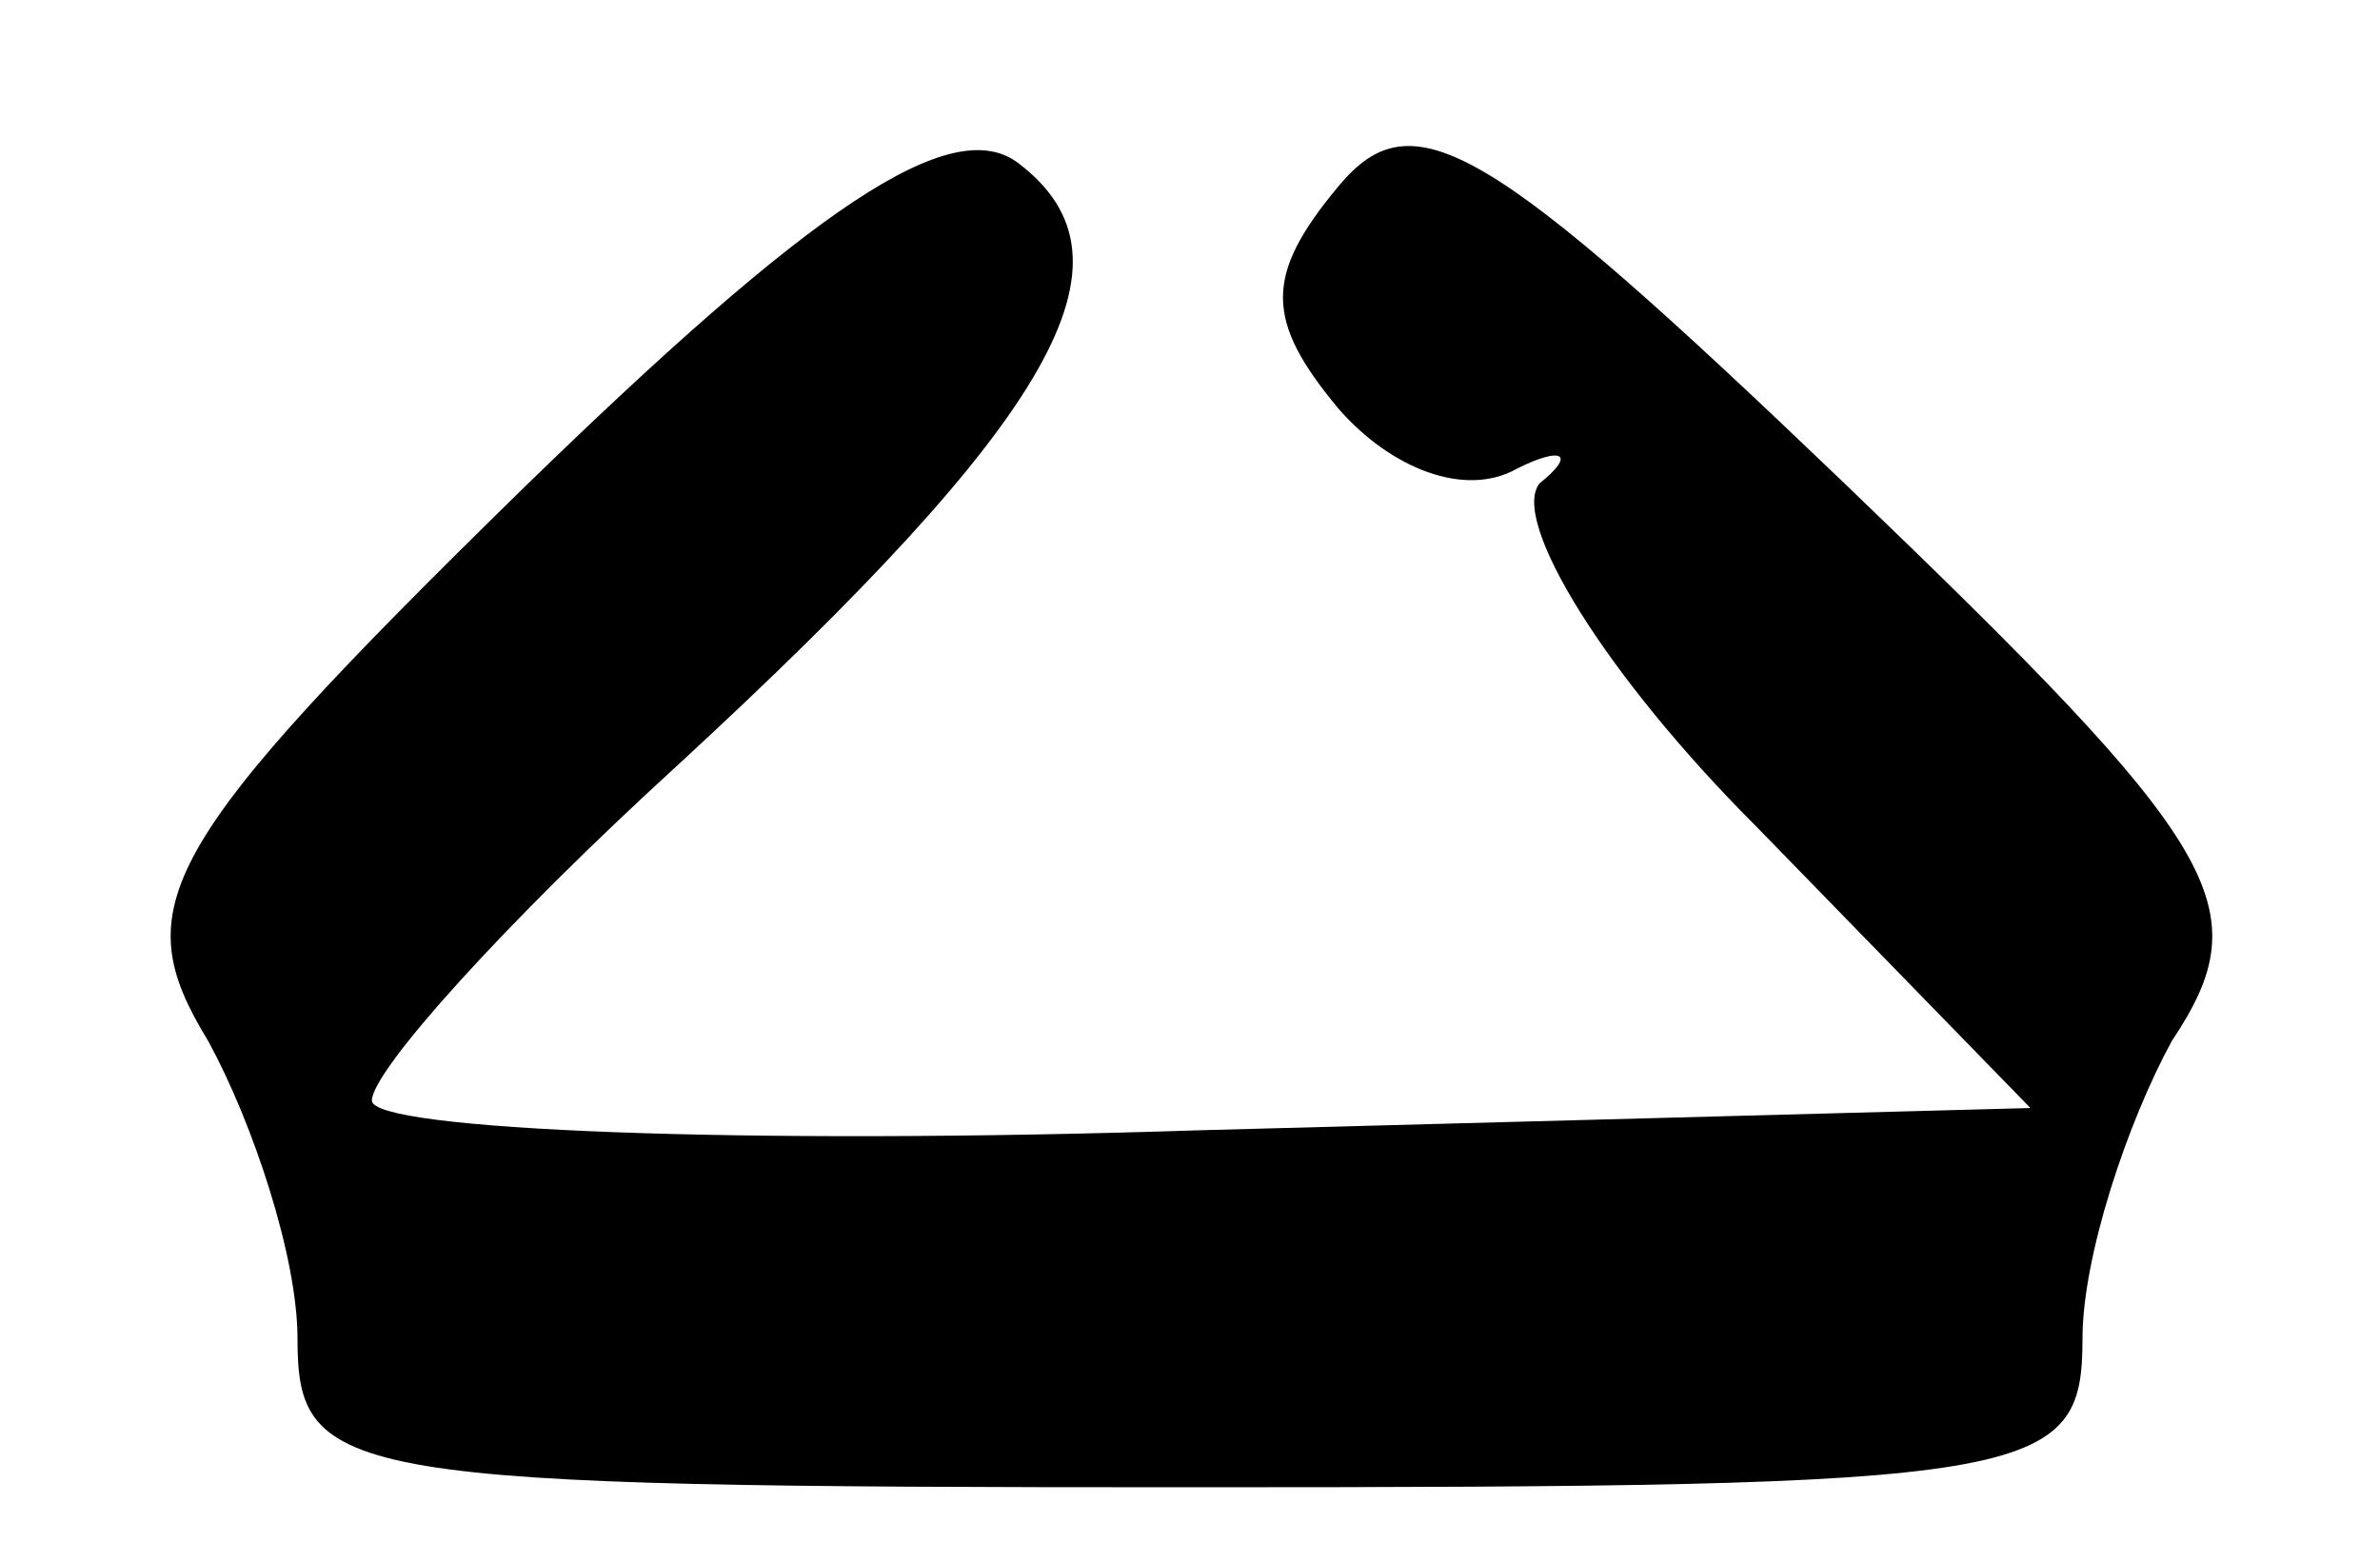
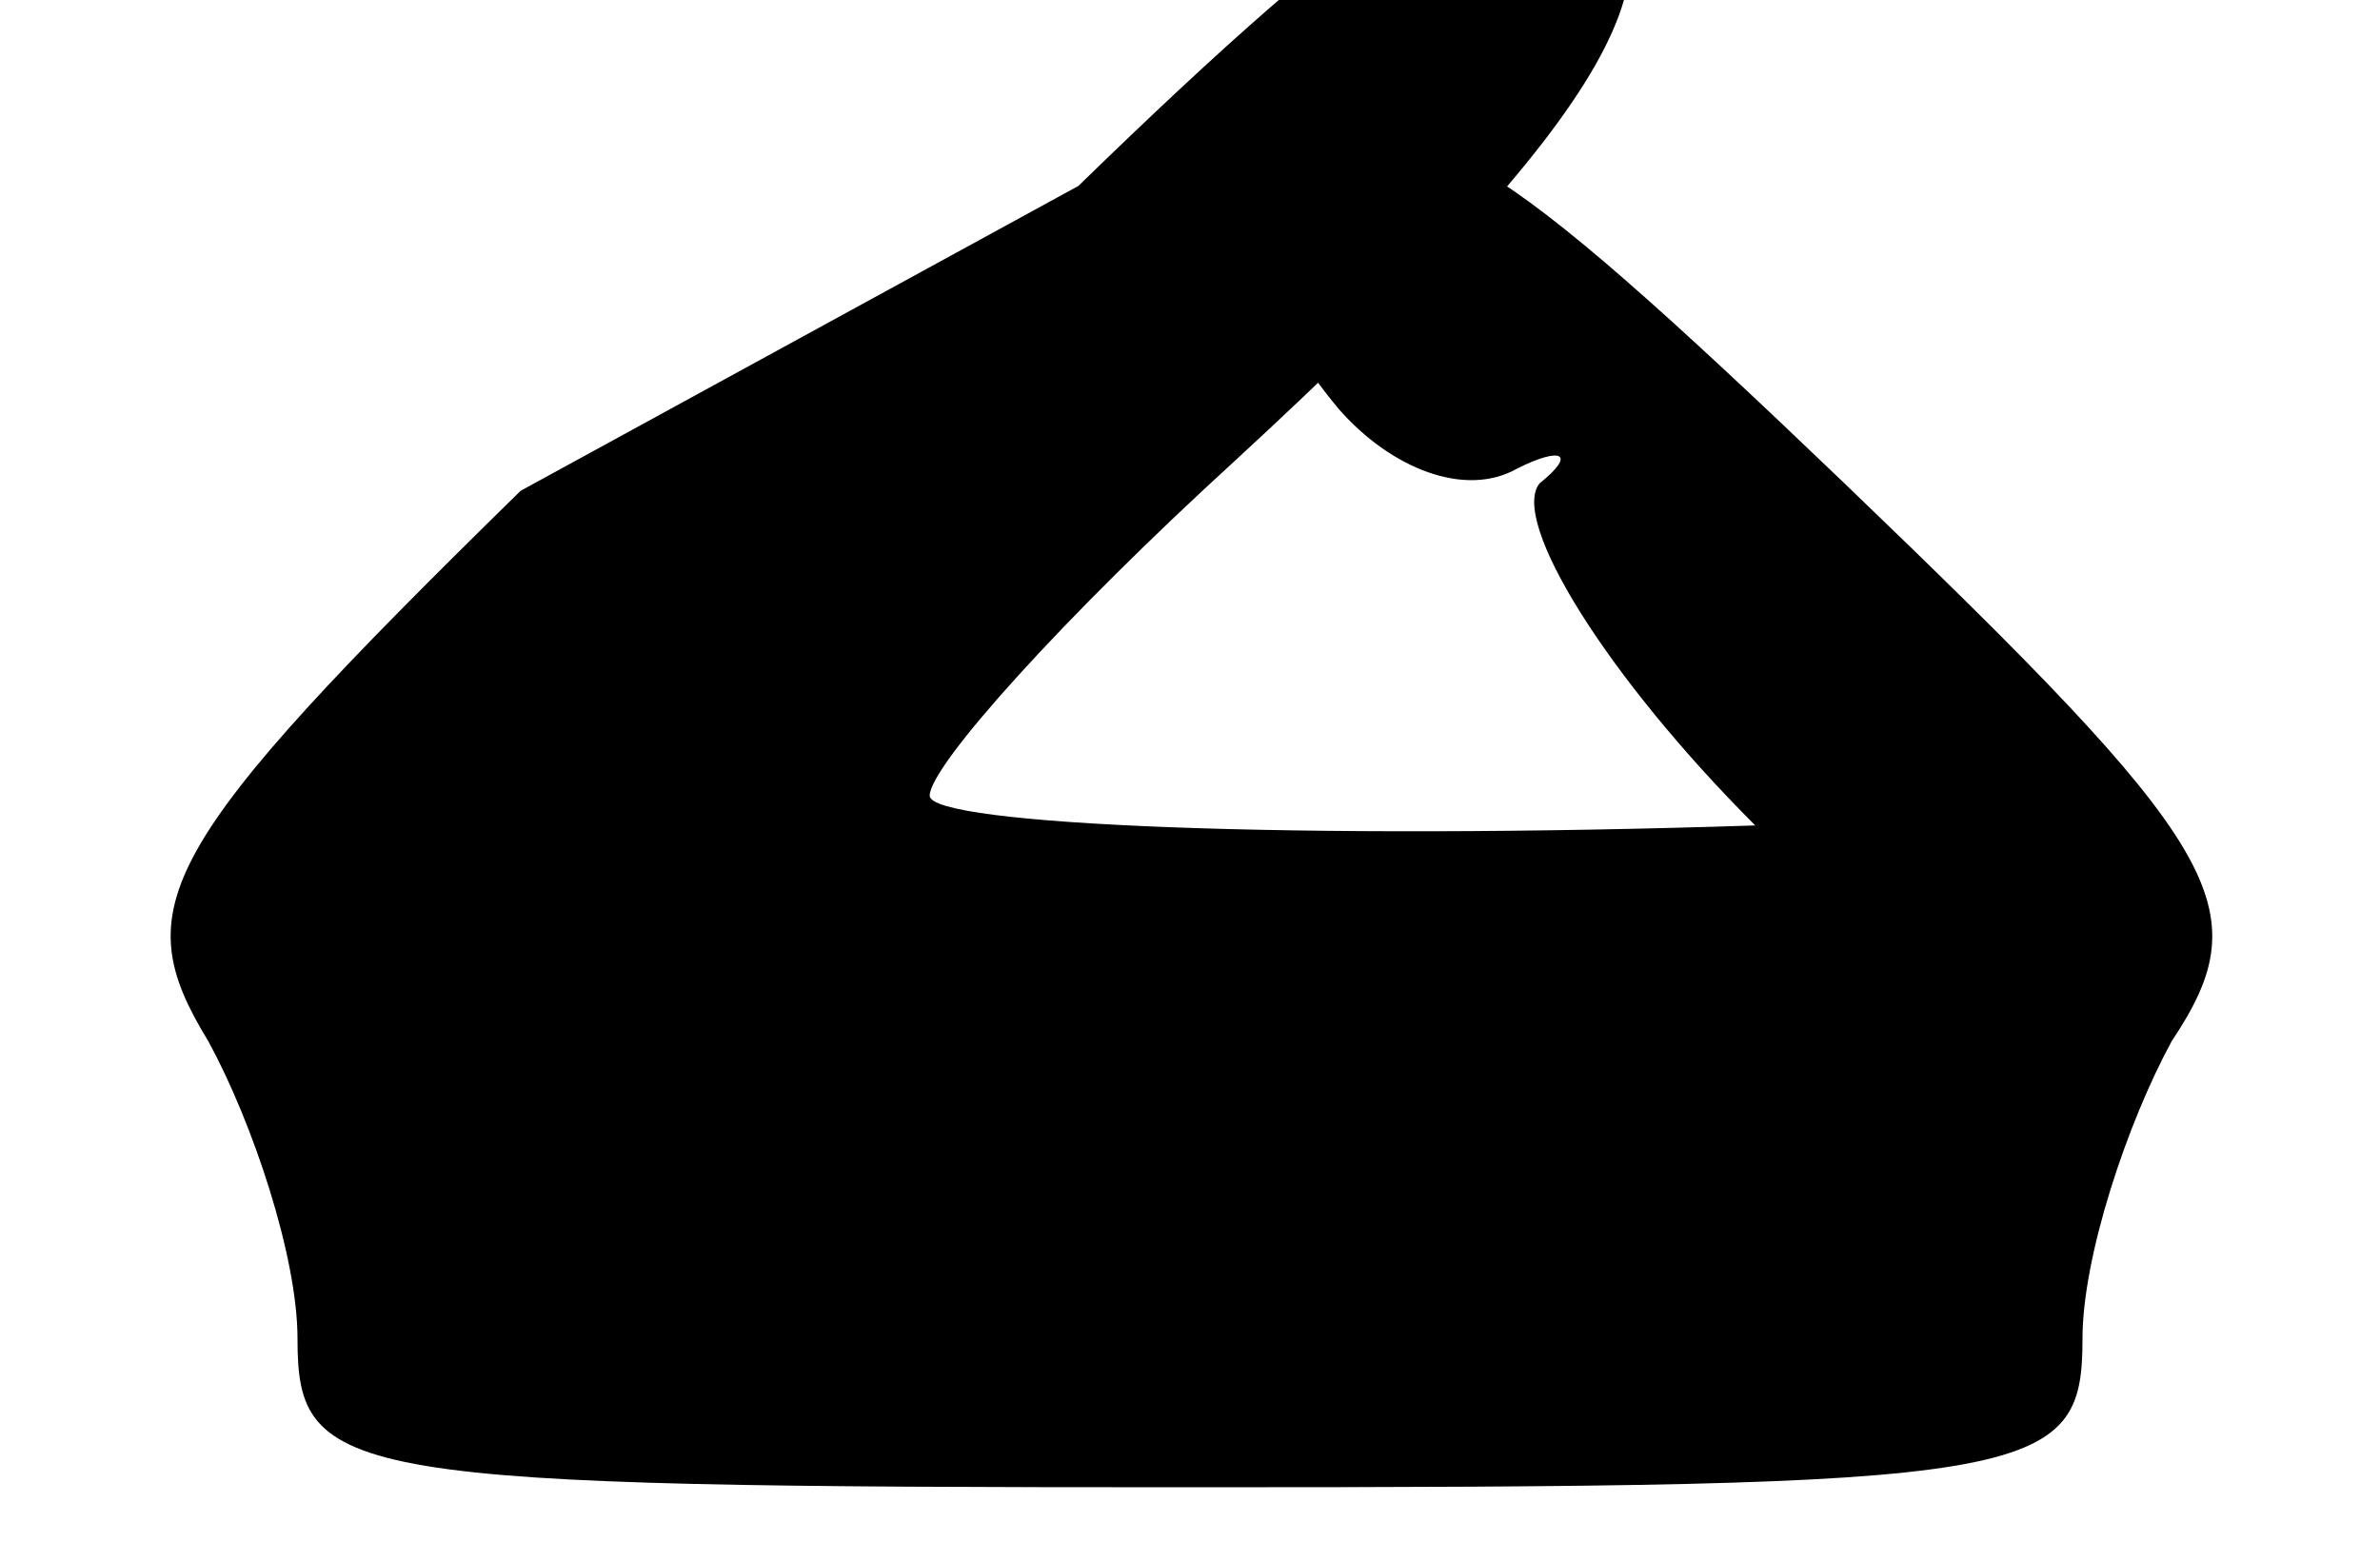
<svg xmlns="http://www.w3.org/2000/svg" version="1.0" width="32pt" height="21pt" viewBox="0 0 32 21" preserveAspectRatio="xMidYMid meet">
  <g transform="translate(0,21) scale(0.1,-0.1)" fill="#000000" stroke="none">
-     <path d="M70 144 c-49 -48 -53 -56 -42 -74 6 -11 12 -29 12 -40 0 -19 6 -20 120 -20 114 0 120 1 120 20 0 11 6 29 12 40 12 18 7 26 -44 75 -48 46 -58 52 -68 40 -10 -12 -10 -18 0 -30 7 -8 17 -12 24 -8 6 3 8 2 3 -2 -4 -5 9 -26 29 -46 l37 -38 -112 -3 c-61 -2 -111 0 -111 4 0 4 18 24 41 45 51 47 63 68 46 81 -9 7 -28 -6 -67 -44z" />
+     <path d="M70 144 c-49 -48 -53 -56 -42 -74 6 -11 12 -29 12 -40 0 -19 6 -20 120 -20 114 0 120 1 120 20 0 11 6 29 12 40 12 18 7 26 -44 75 -48 46 -58 52 -68 40 -10 -12 -10 -18 0 -30 7 -8 17 -12 24 -8 6 3 8 2 3 -2 -4 -5 9 -26 29 -46 c-61 -2 -111 0 -111 4 0 4 18 24 41 45 51 47 63 68 46 81 -9 7 -28 -6 -67 -44z" />
  </g>
</svg>